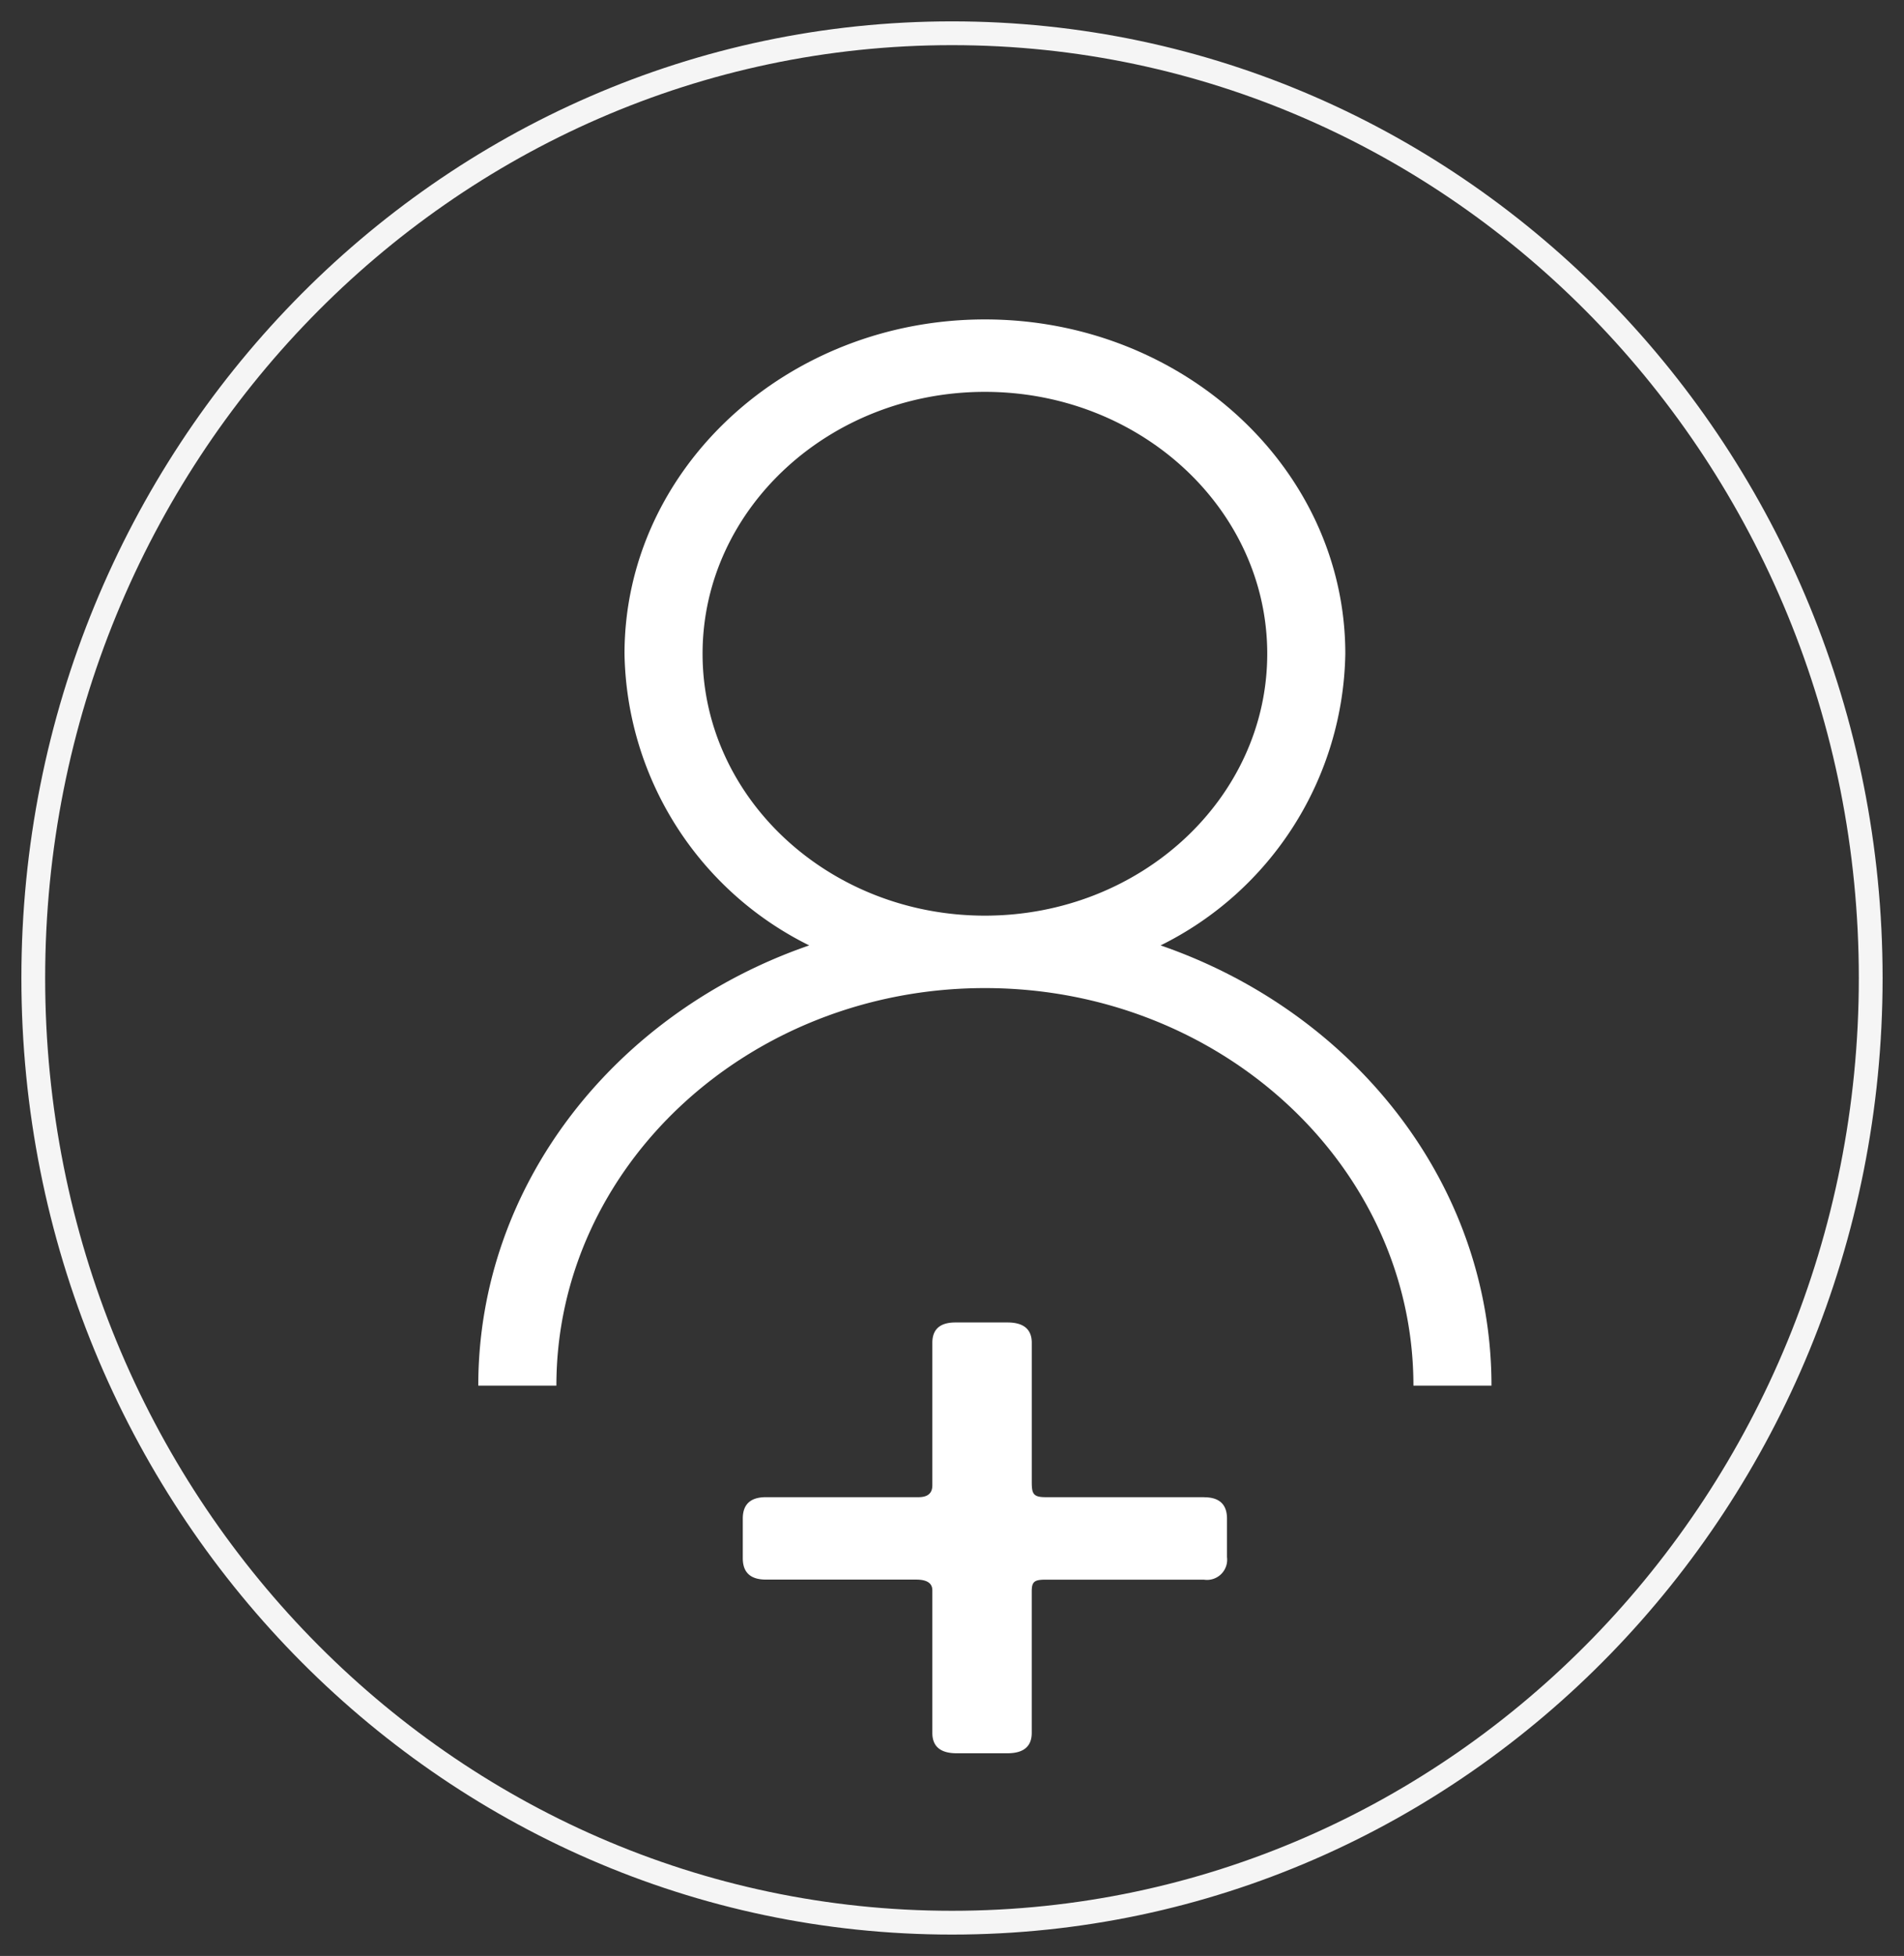
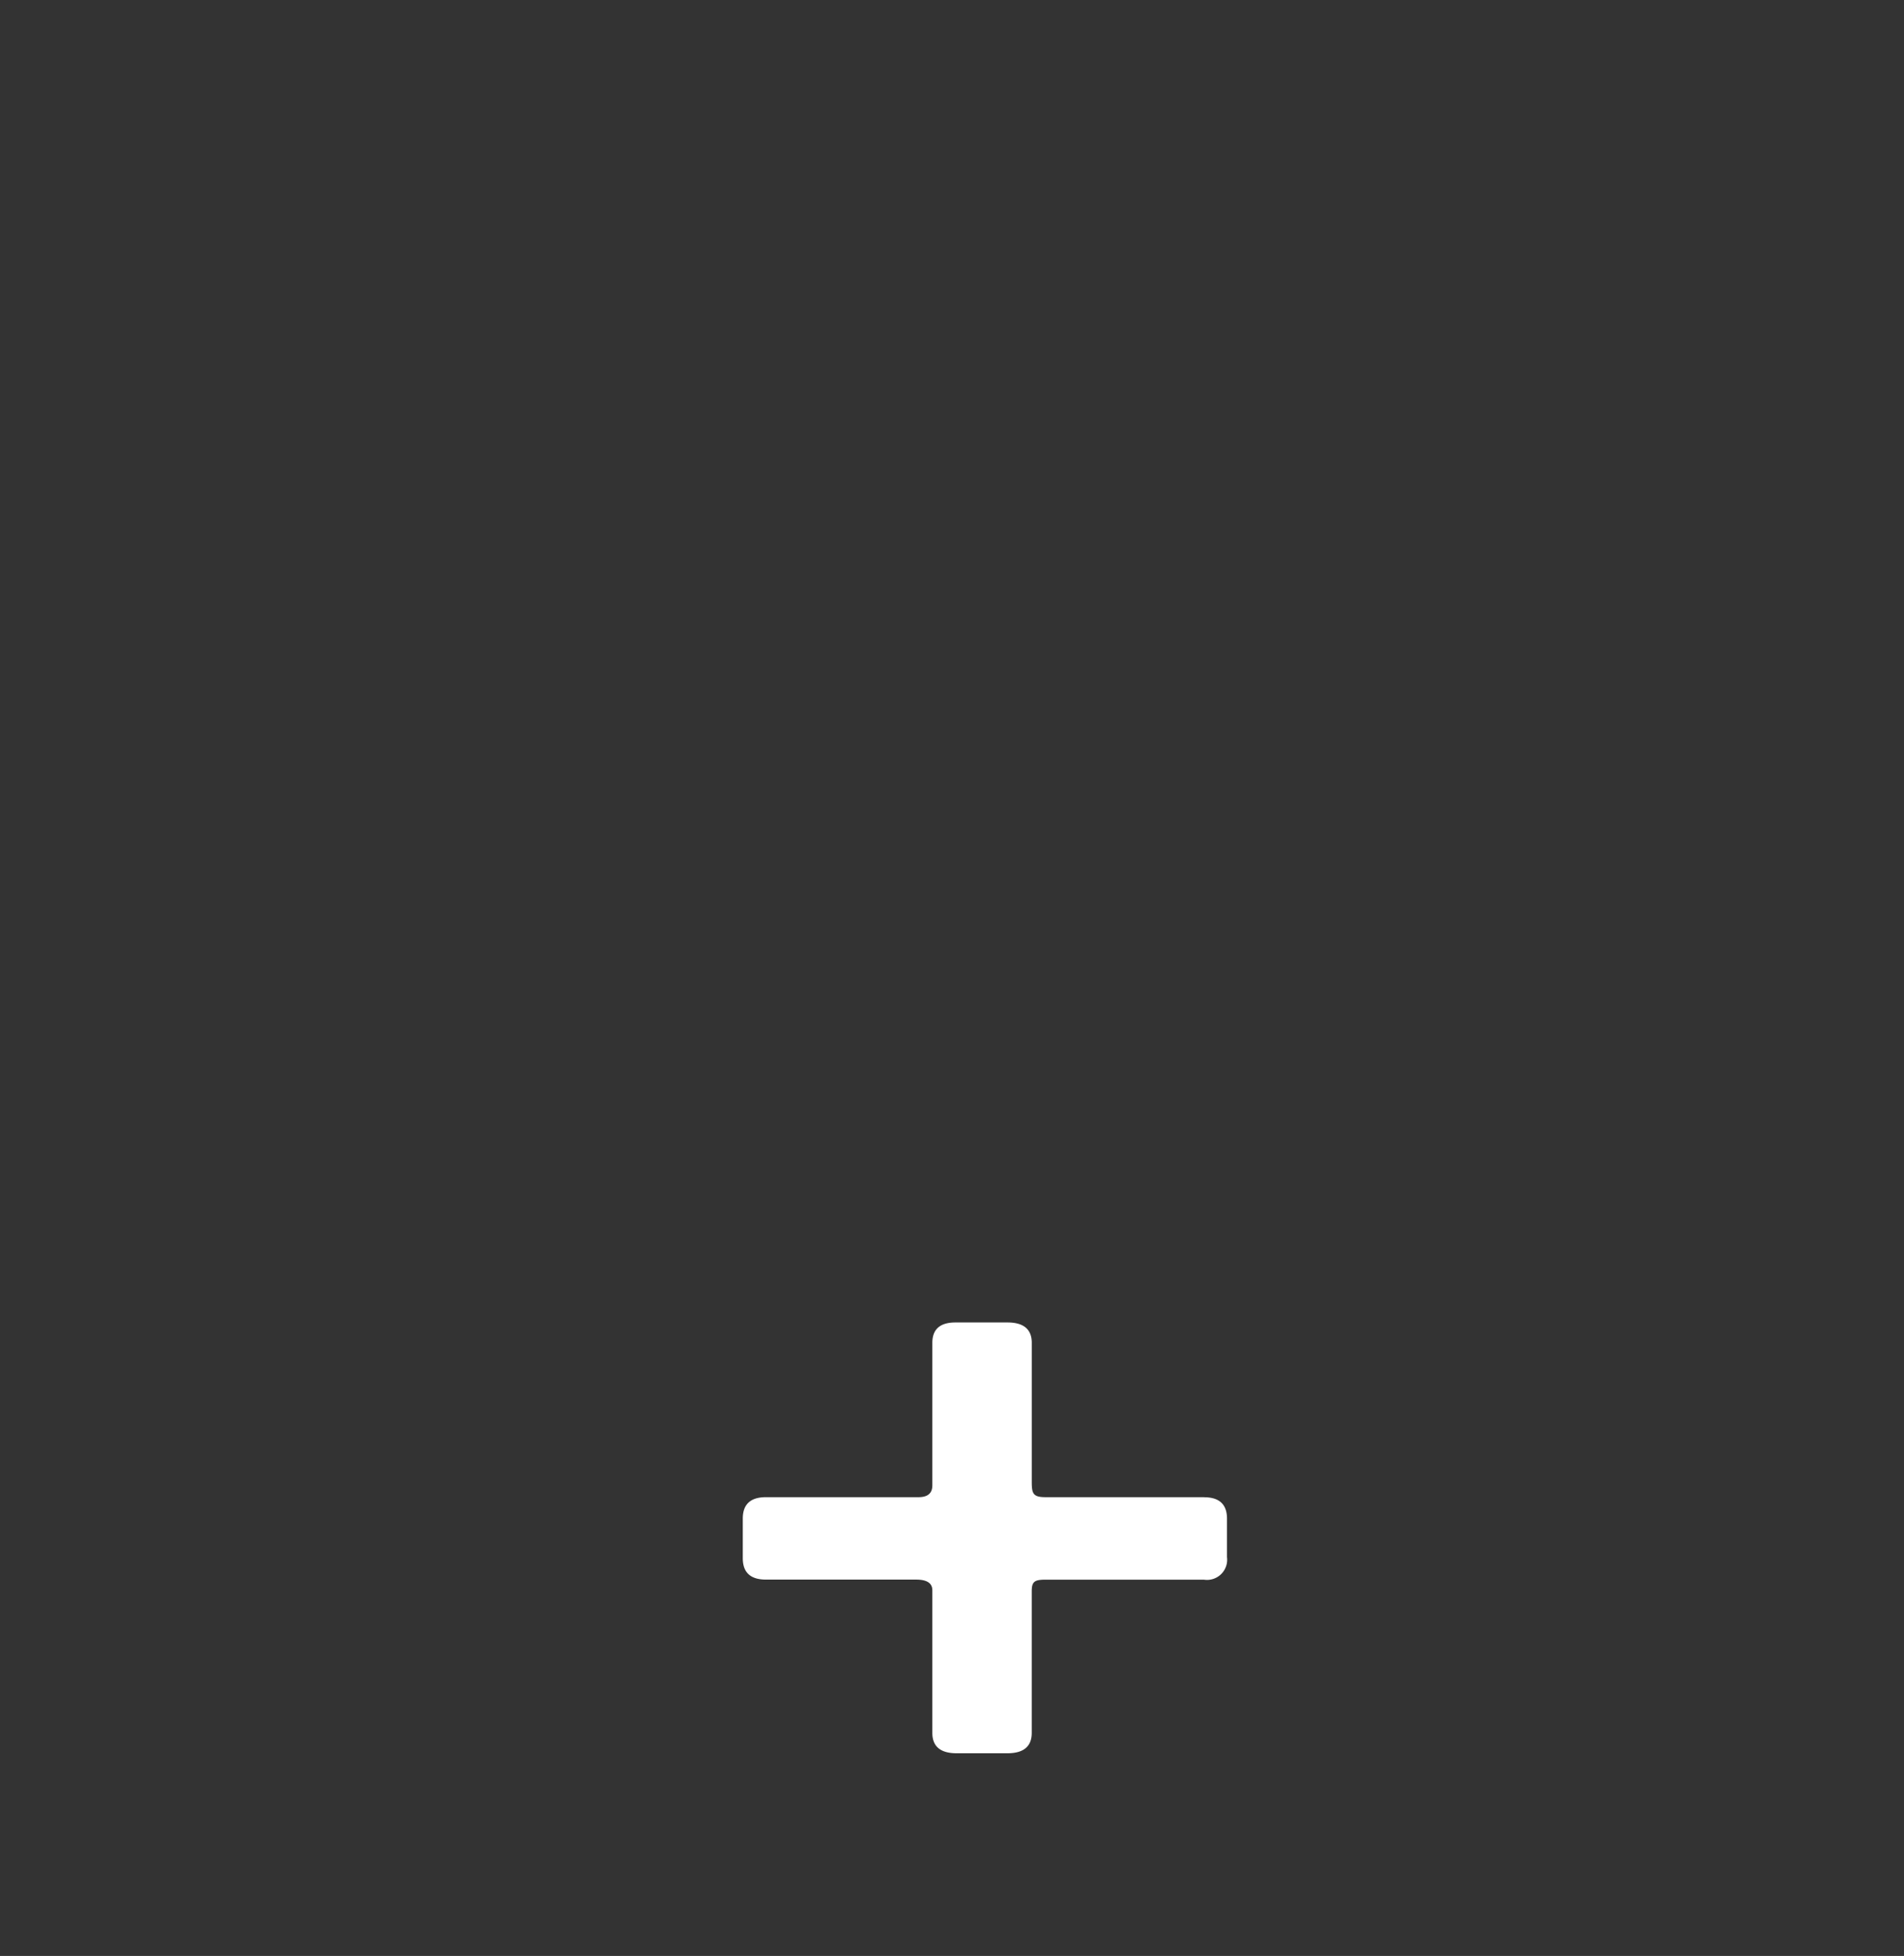
<svg xmlns="http://www.w3.org/2000/svg" width="115.814" height="118.916" viewBox="0 0 115.814 118.916">
  <rect x="0" y="0" width="115.814" height="118.916" fill="#333333" stroke="none" />
  <defs>
    <clipPath id="clip-path">
      <path id="Path_442" data-name="Path 442" d="M0,76.442H115.814V-42.474H0Z" transform="translate(0 42.474)" fill="#fff" />
    </clipPath>
  </defs>
  <g id="Group_788" data-name="Group 788" transform="translate(0 42.474)">
    <g id="Group_787" data-name="Group 787" transform="translate(0 -42.474)" clip-path="url(#clip-path)">
      <g id="Group_784" data-name="Group 784" transform="translate(29.092 19.42)">
-         <path id="Path_439" data-name="Path 439" d="M26.679,24.464A20.152,20.152,0,0,0,37.915,6.733c0-11.207-9.835-20.326-21.922-20.326S-5.929-4.474-5.929,6.733A20.152,20.152,0,0,0,5.306,24.464c-11.731,4.043-20.13,14.5-20.13,26.765h4.751c0-13.327,11.692-24.17,26.066-24.17S42.058,37.9,42.058,51.229h4.748c0-12.268-8.4-22.723-20.127-26.765M-1.181,6.733c0-8.78,7.7-15.922,17.174-15.922S33.166-2.047,33.166,6.733s-7.7,15.922-17.174,15.922S-1.181,15.513-1.181,6.733" transform="translate(14.824 13.593)" fill="#fff" />
-       </g>
+         </g>
      <g id="Group_785" data-name="Group 785" transform="translate(45.181 80.401)">
        <path id="Path_440" data-name="Path 440" d="M18.03,6.828H8.4c-.753,0-.84-.213-.84-.913V-2.557c0-.826-.5-1.237-1.478-1.237H2.917c-.935,0-1.405.412-1.405,1.237V6.111c0,.479-.28.717-.843.717H-8.61q-1.407,0-1.408,1.3v2.411c0,.868.47,1.3,1.408,1.3H.526c.658,0,.986.216.986.65v8.671c0,.823.493,1.237,1.478,1.237H6.08c.983,0,1.478-.414,1.478-1.237v-8.6c0-.588.151-.717.84-.717H18.03a1.226,1.226,0,0,0,1.405-1.369V8.133q0-1.306-1.405-1.3" transform="translate(10.018 3.794)" fill="#fff" />
      </g>
      <g id="Group_786" data-name="Group 786" transform="translate(2.024 2.022)">
-         <path id="Path_441" data-name="Path 441" d="M35.923,73.841c-30.864,0-55.883-25.716-55.883-57.434S5.058-41.029,35.923-41.029,91.805-15.313,91.805,16.408,66.787,73.841,35.923,73.841Z" transform="translate(19.96 41.029)" fill="none" stroke="#f5f5f5" stroke-width="1.446" />
-       </g>
+         </g>
    </g>
  </g>
</svg>